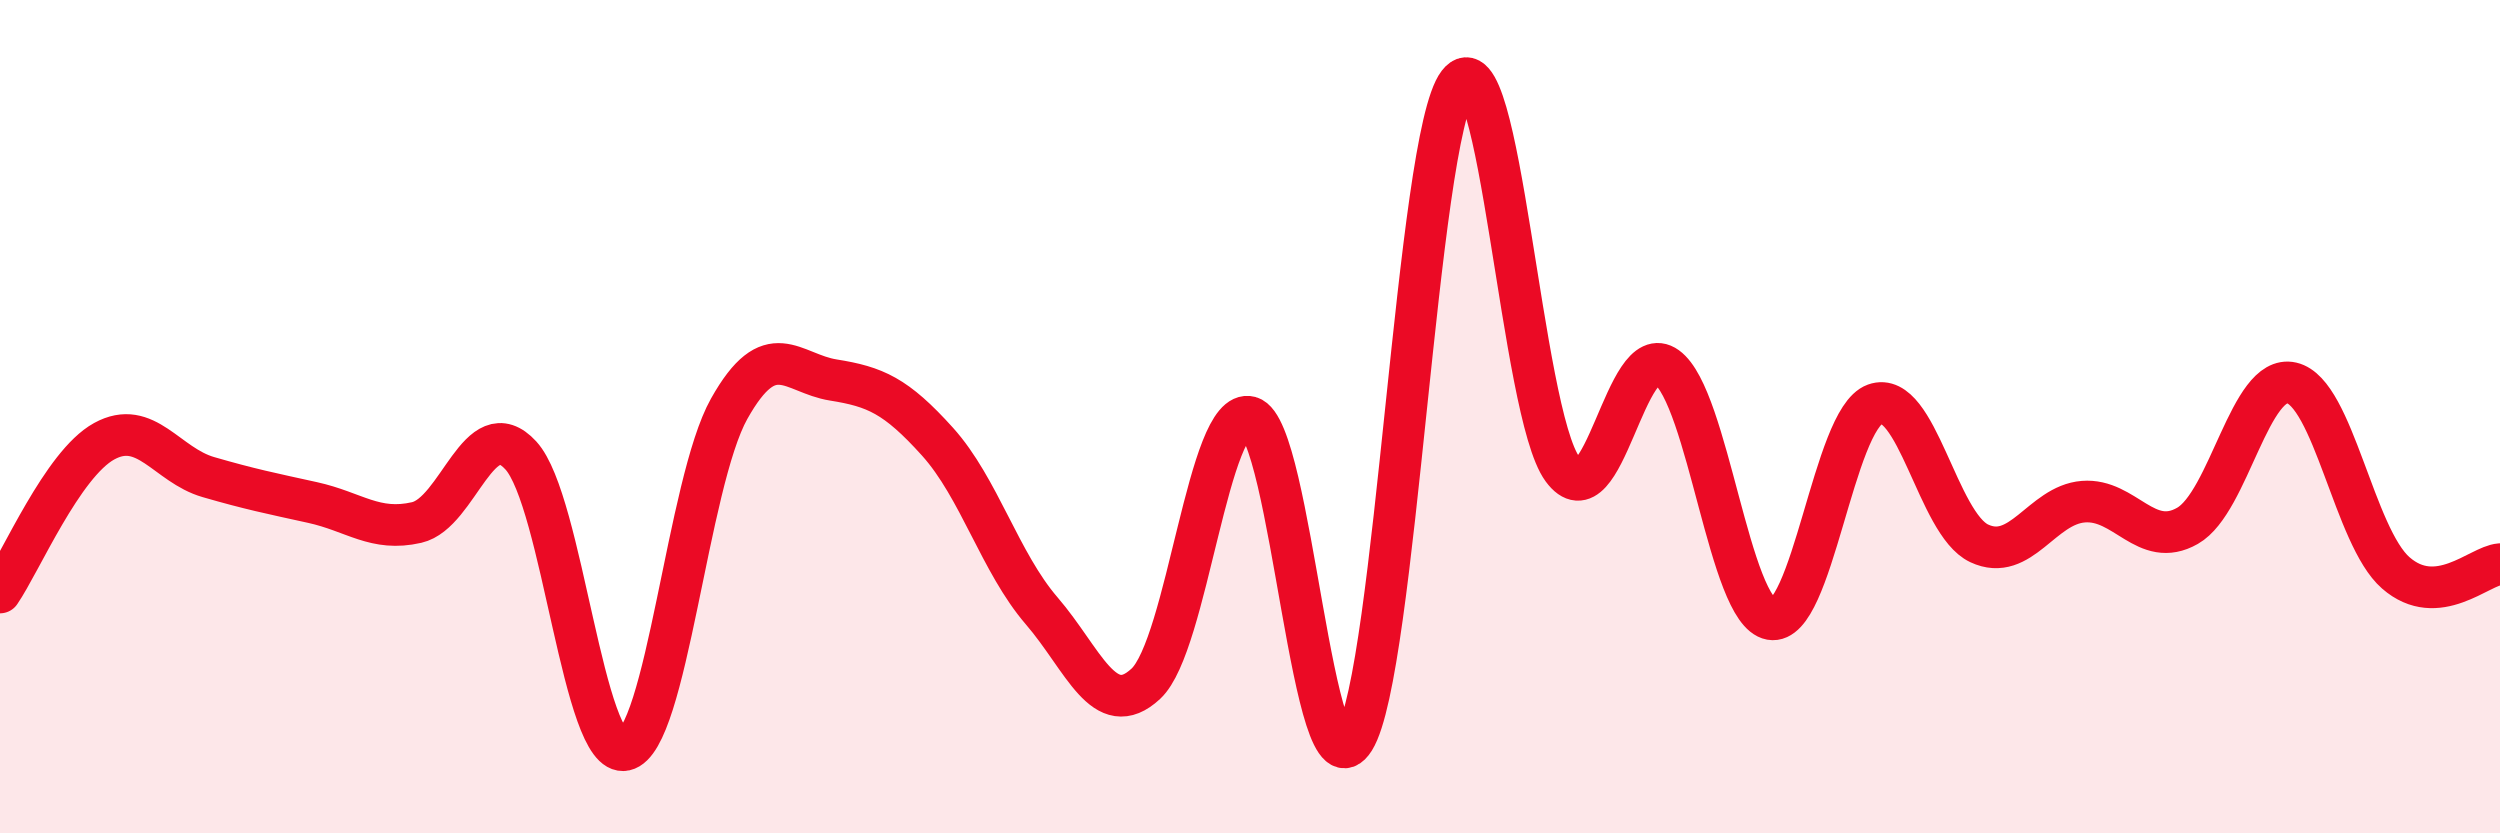
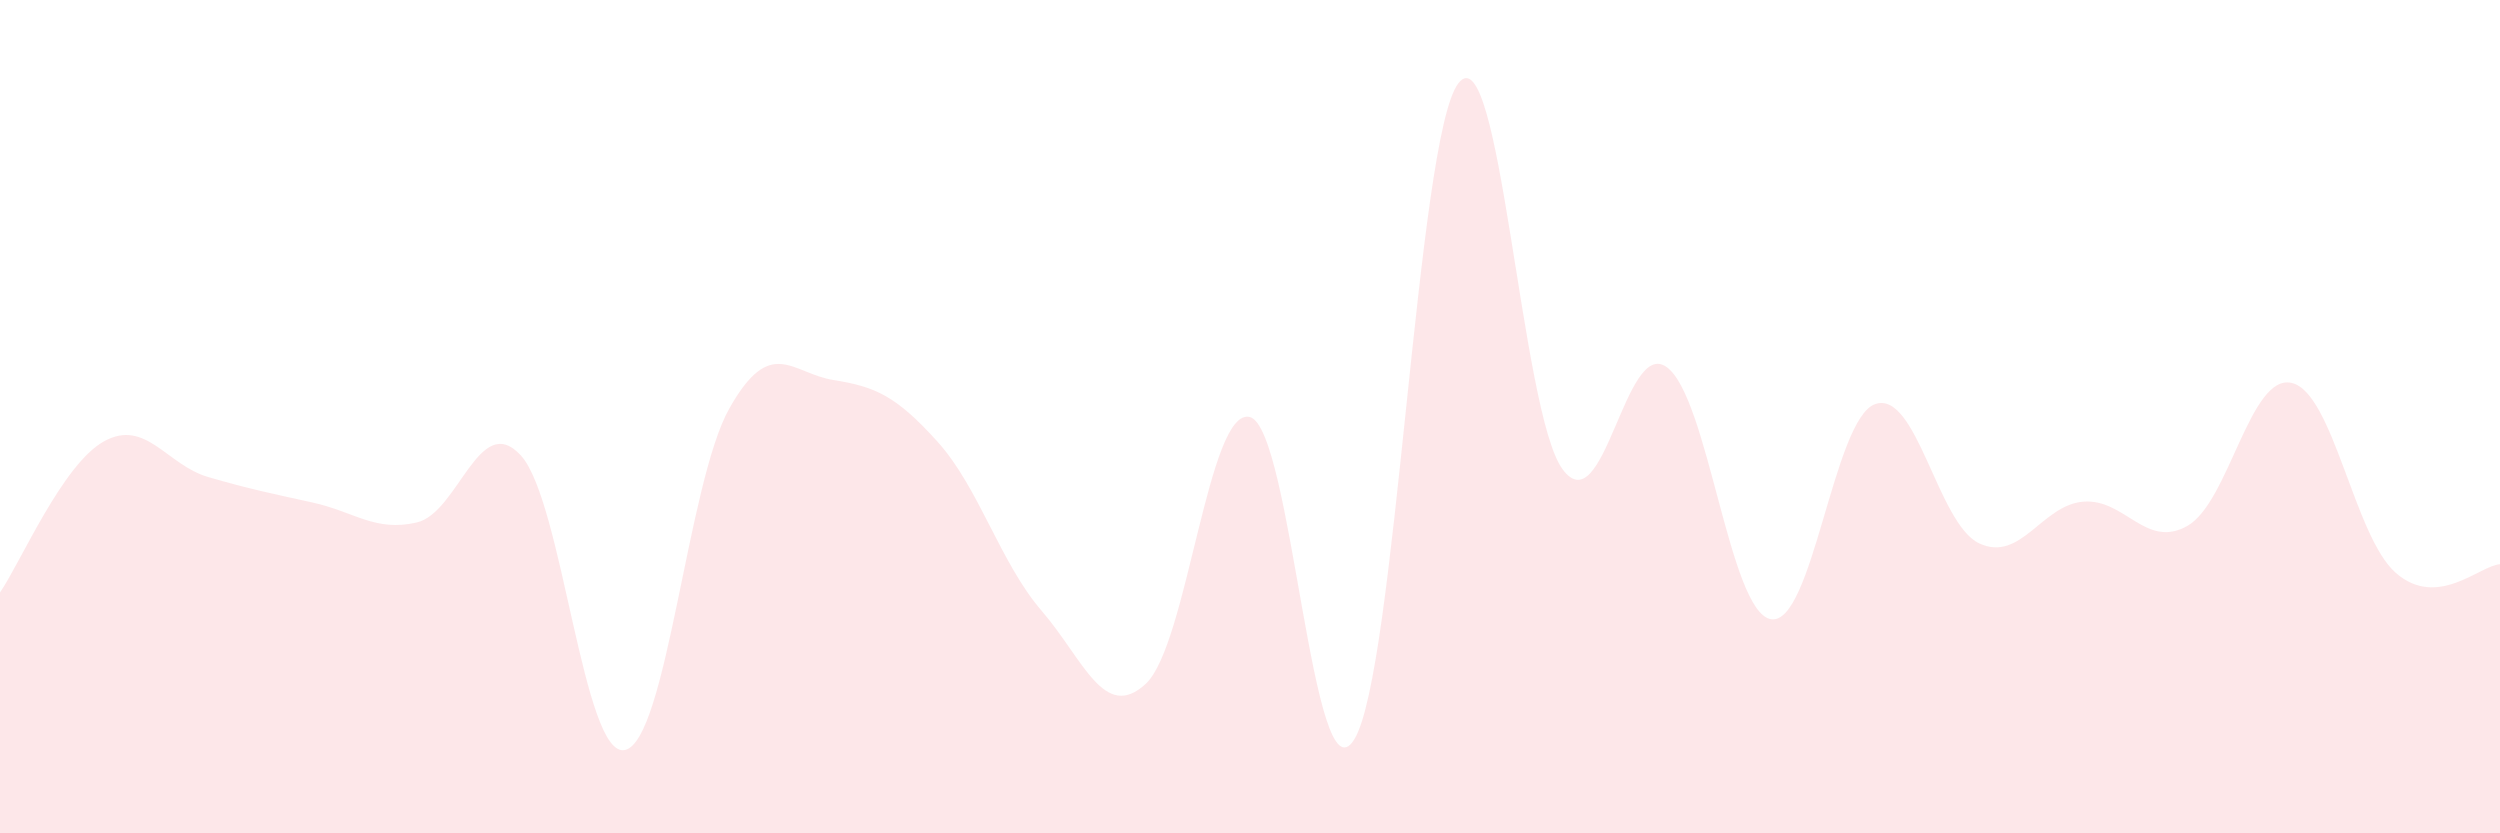
<svg xmlns="http://www.w3.org/2000/svg" width="60" height="20" viewBox="0 0 60 20">
  <path d="M 0,14.22 C 0.5,13.49 1.5,11.14 2.5,10.59 C 3.5,10.04 4,11.16 5,11.45 C 6,11.74 6.5,11.84 7.5,12.06 C 8.5,12.28 9,12.77 10,12.54 C 11,12.31 11.5,9.84 12.5,10.93 C 13.5,12.02 14,18.22 15,18 C 16,17.78 16.5,11.59 17.5,9.81 C 18.5,8.03 19,8.96 20,9.12 C 21,9.28 21.5,9.49 22.5,10.6 C 23.5,11.71 24,13.5 25,14.66 C 26,15.82 26.5,17.34 27.5,16.41 C 28.5,15.48 29,9.74 30,10.01 C 31,10.28 31.5,19.35 32.5,17.75 C 33.5,16.15 34,3.3 35,2 C 36,0.7 36.5,9.9 37.5,11.26 C 38.5,12.62 39,8.09 40,8.81 C 41,9.53 41.5,14.68 42.5,14.86 C 43.5,15.04 44,10.06 45,9.7 C 46,9.34 46.5,12.57 47.5,13.04 C 48.5,13.51 49,12.12 50,12.04 C 51,11.96 51.5,13.19 52.5,12.62 C 53.5,12.05 54,8.96 55,9.19 C 56,9.42 56.5,12.88 57.5,13.75 C 58.5,14.62 59.5,13.58 60,13.54L60 20L0 20Z" fill="#EB0A25" opacity="0.1" stroke-linecap="round" stroke-linejoin="round" />
-   <path d="M 0,14.22 C 0.5,13.49 1.5,11.14 2.5,10.59 C 3.5,10.04 4,11.16 5,11.45 C 6,11.74 6.5,11.84 7.5,12.06 C 8.5,12.28 9,12.77 10,12.54 C 11,12.31 11.5,9.84 12.5,10.93 C 13.5,12.02 14,18.22 15,18 C 16,17.78 16.5,11.59 17.5,9.81 C 18.5,8.03 19,8.96 20,9.12 C 21,9.28 21.5,9.49 22.5,10.6 C 23.5,11.71 24,13.5 25,14.66 C 26,15.82 26.5,17.34 27.5,16.41 C 28.5,15.48 29,9.74 30,10.01 C 31,10.28 31.5,19.35 32.5,17.75 C 33.5,16.15 34,3.3 35,2 C 36,0.7 36.5,9.9 37.5,11.26 C 38.5,12.62 39,8.09 40,8.81 C 41,9.53 41.5,14.68 42.5,14.86 C 43.5,15.04 44,10.06 45,9.7 C 46,9.34 46.5,12.57 47.5,13.04 C 48.5,13.51 49,12.12 50,12.04 C 51,11.96 51.5,13.19 52.5,12.62 C 53.5,12.05 54,8.96 55,9.19 C 56,9.42 56.5,12.88 57.5,13.75 C 58.5,14.62 59.5,13.58 60,13.54" stroke="#EB0A25" stroke-width="1" fill="none" stroke-linecap="round" stroke-linejoin="round" />
</svg>